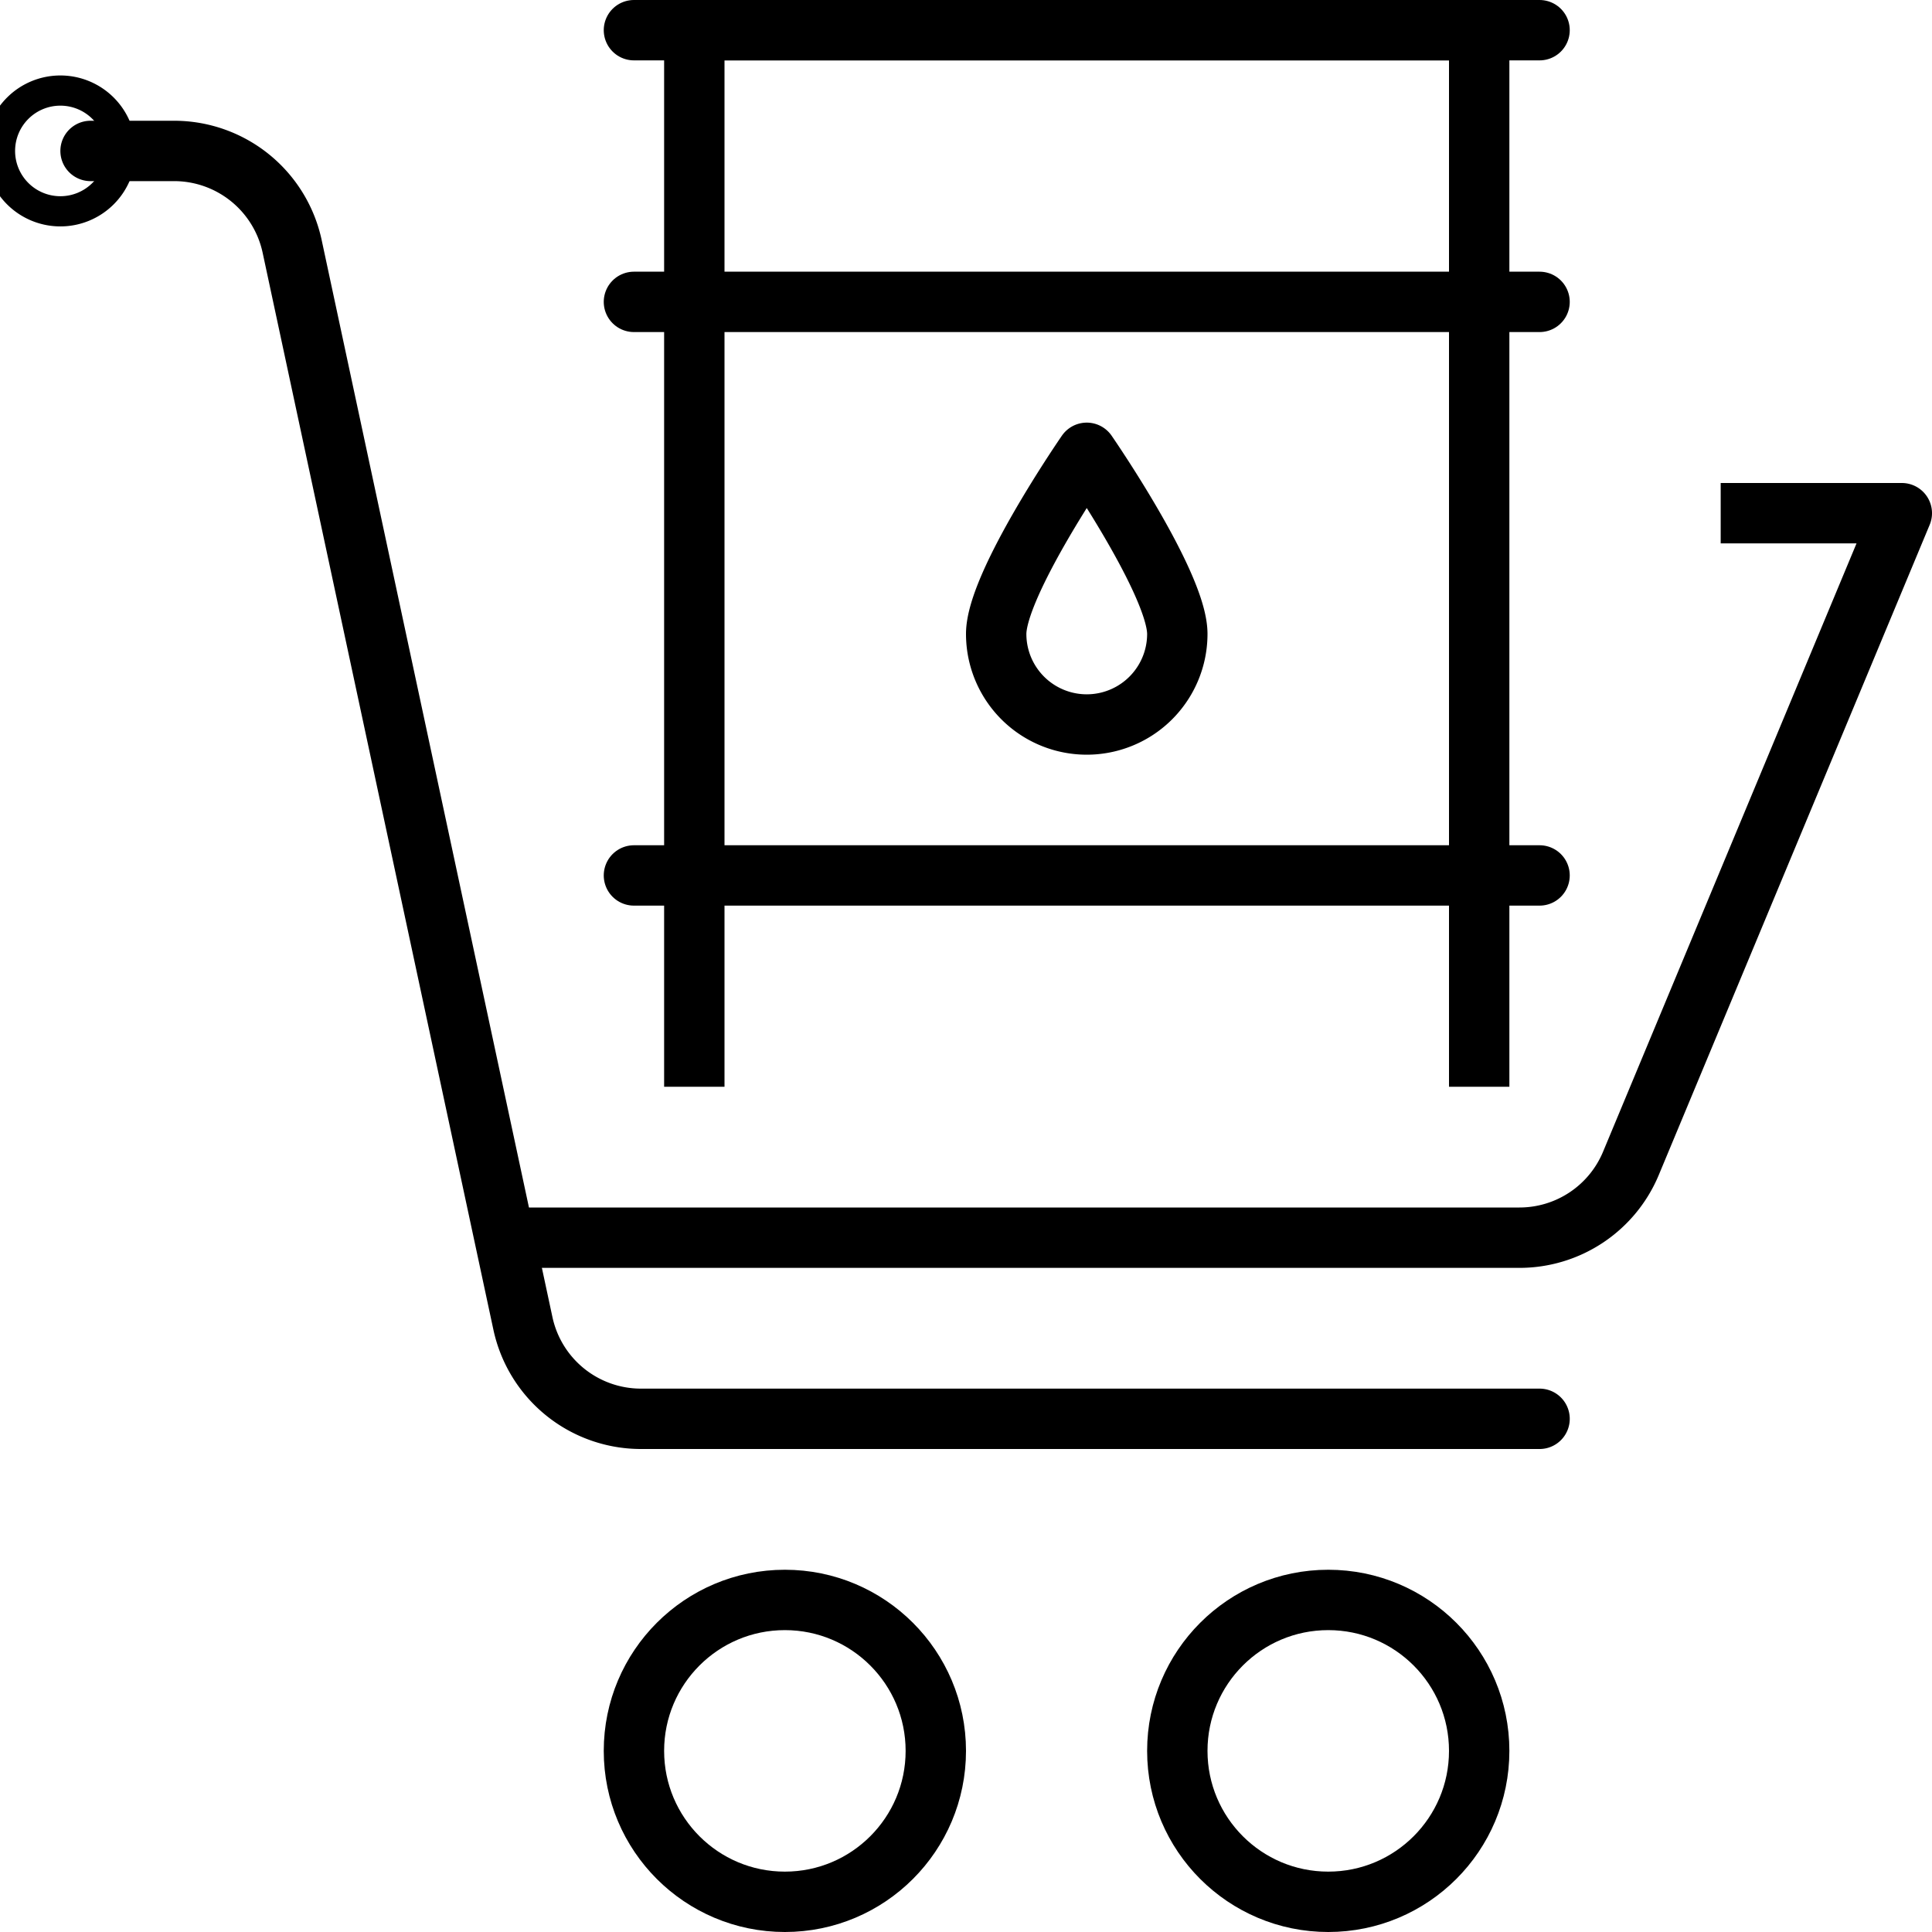
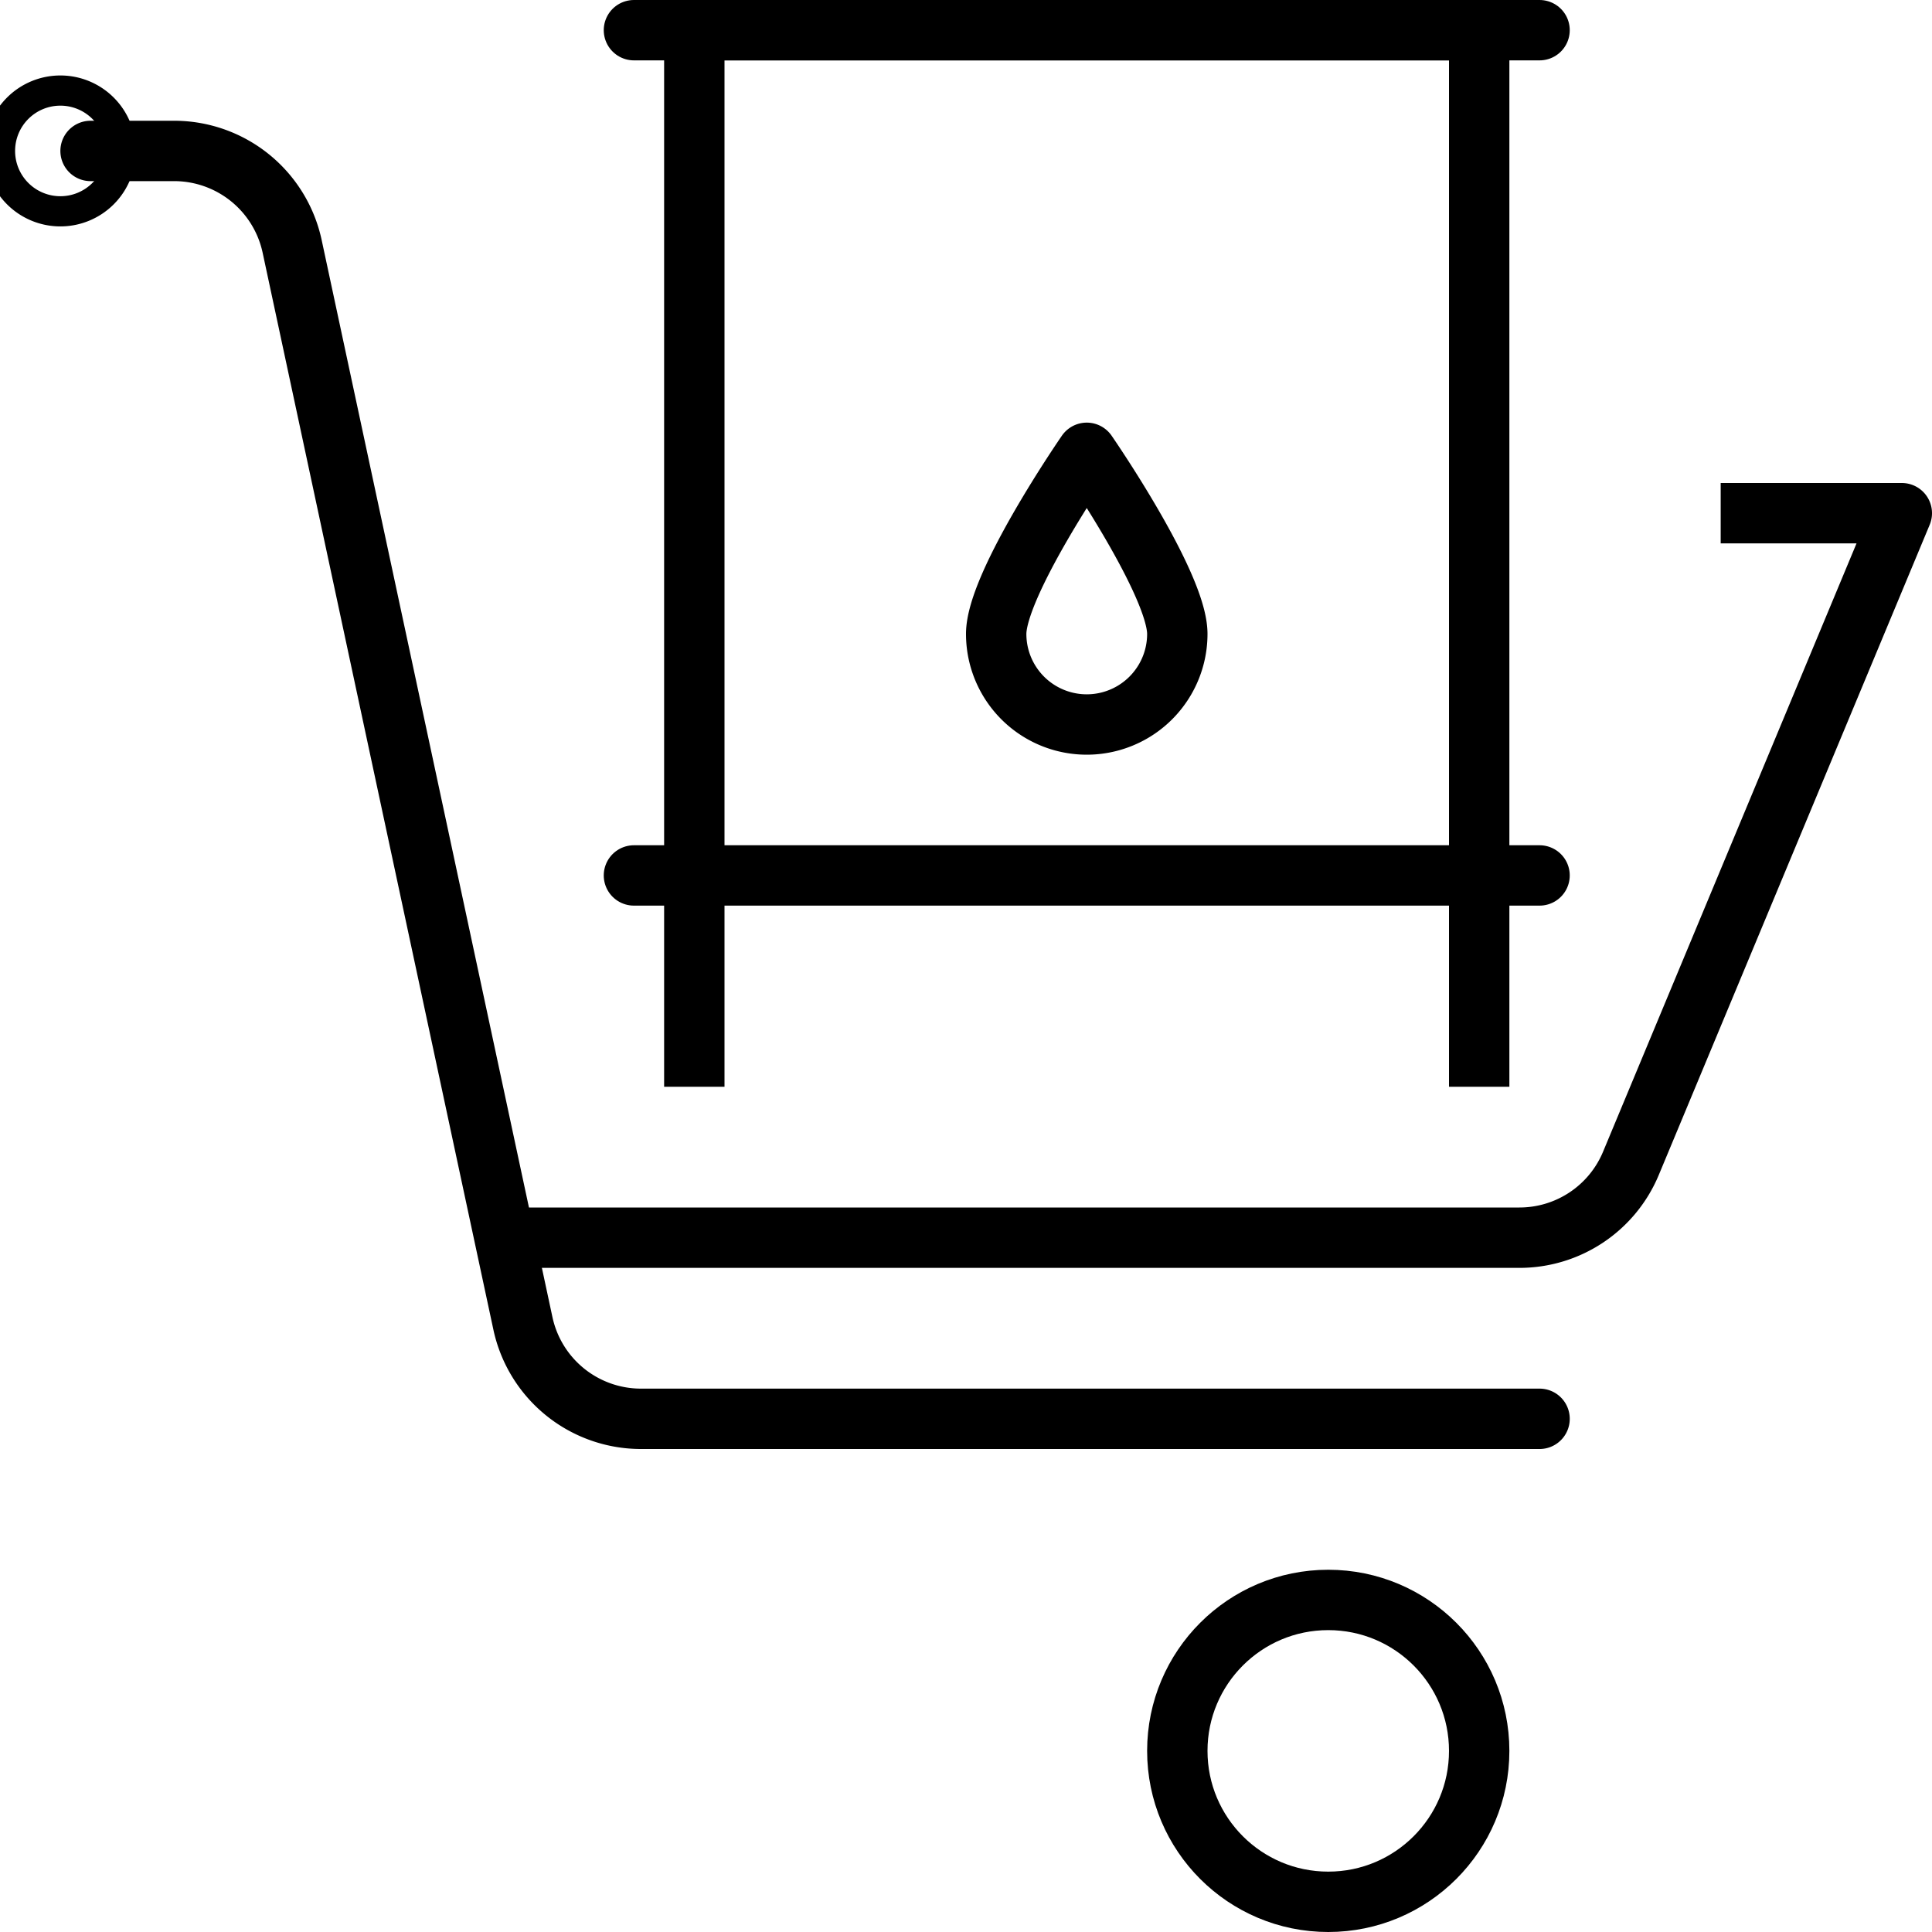
<svg xmlns="http://www.w3.org/2000/svg" id="Group_36" data-name="Group 36" width="64" height="64" viewBox="0 0 64 64">
  <defs>
    <clipPath id="clip-path">
      <rect id="Rectangle_39" data-name="Rectangle 39" width="64" height="64" fill="none" stroke="#000" stroke-width="1" />
    </clipPath>
  </defs>
  <g id="Group_35" data-name="Group 35" clip-path="url(#clip-path)">
-     <circle id="Ellipse_14" data-name="Ellipse 14" cx="5" cy="5" r="5" transform="translate(21 53)" fill="none" stroke="#000" stroke-linecap="round" stroke-linejoin="round" stroke-width="2" />
    <circle id="Ellipse_15" data-name="Ellipse 15" cx="5" cy="5" r="5" transform="translate(39 53)" fill="none" stroke="#000" stroke-linecap="round" stroke-linejoin="round" stroke-width="2" />
    <path id="Path_163" data-name="Path 163" d="M4,5A2,2,0,1,1,2,3,2,2,0,0,1,4,5" fill="none" stroke="#000" stroke-width="1" />
    <path id="Path_164" data-name="Path 164" d="M3,5H5.766A4,4,0,0,1,9.678,8.162l7.644,35.676A4,4,0,0,0,21.234,47H51" fill="none" stroke="#000" stroke-linecap="round" stroke-linejoin="round" stroke-width="2" />
    <path id="Path_165" data-name="Path 165" d="M58,17h5L54.026,38.538A4,4,0,0,1,50.333,41H17" fill="none" stroke="#000" stroke-linecap="square" stroke-linejoin="round" stroke-width="2" />
    <path id="Path_166" data-name="Path 166" d="M23,35V1H49V35" fill="none" stroke="#000" stroke-linecap="square" stroke-linejoin="round" stroke-width="2" />
    <line id="Line_32" data-name="Line 32" x2="30" transform="translate(21 1)" fill="none" stroke="#000" stroke-linecap="round" stroke-linejoin="round" stroke-width="2" />
-     <line id="Line_33" data-name="Line 33" x2="30" transform="translate(21 10)" fill="none" stroke="#000" stroke-linecap="round" stroke-linejoin="round" stroke-width="2" />
    <line id="Line_34" data-name="Line 34" x2="30" transform="translate(21 29)" fill="none" stroke="#000" stroke-linecap="round" stroke-linejoin="round" stroke-width="2" />
    <path id="Path_167" data-name="Path 167" d="M39,21a3,3,0,0,1-6,0c0-1.657,3-6,3-6S39,19.343,39,21Z" fill="none" stroke="#000" stroke-linecap="round" stroke-linejoin="round" stroke-width="2" />
  </g>
</svg>